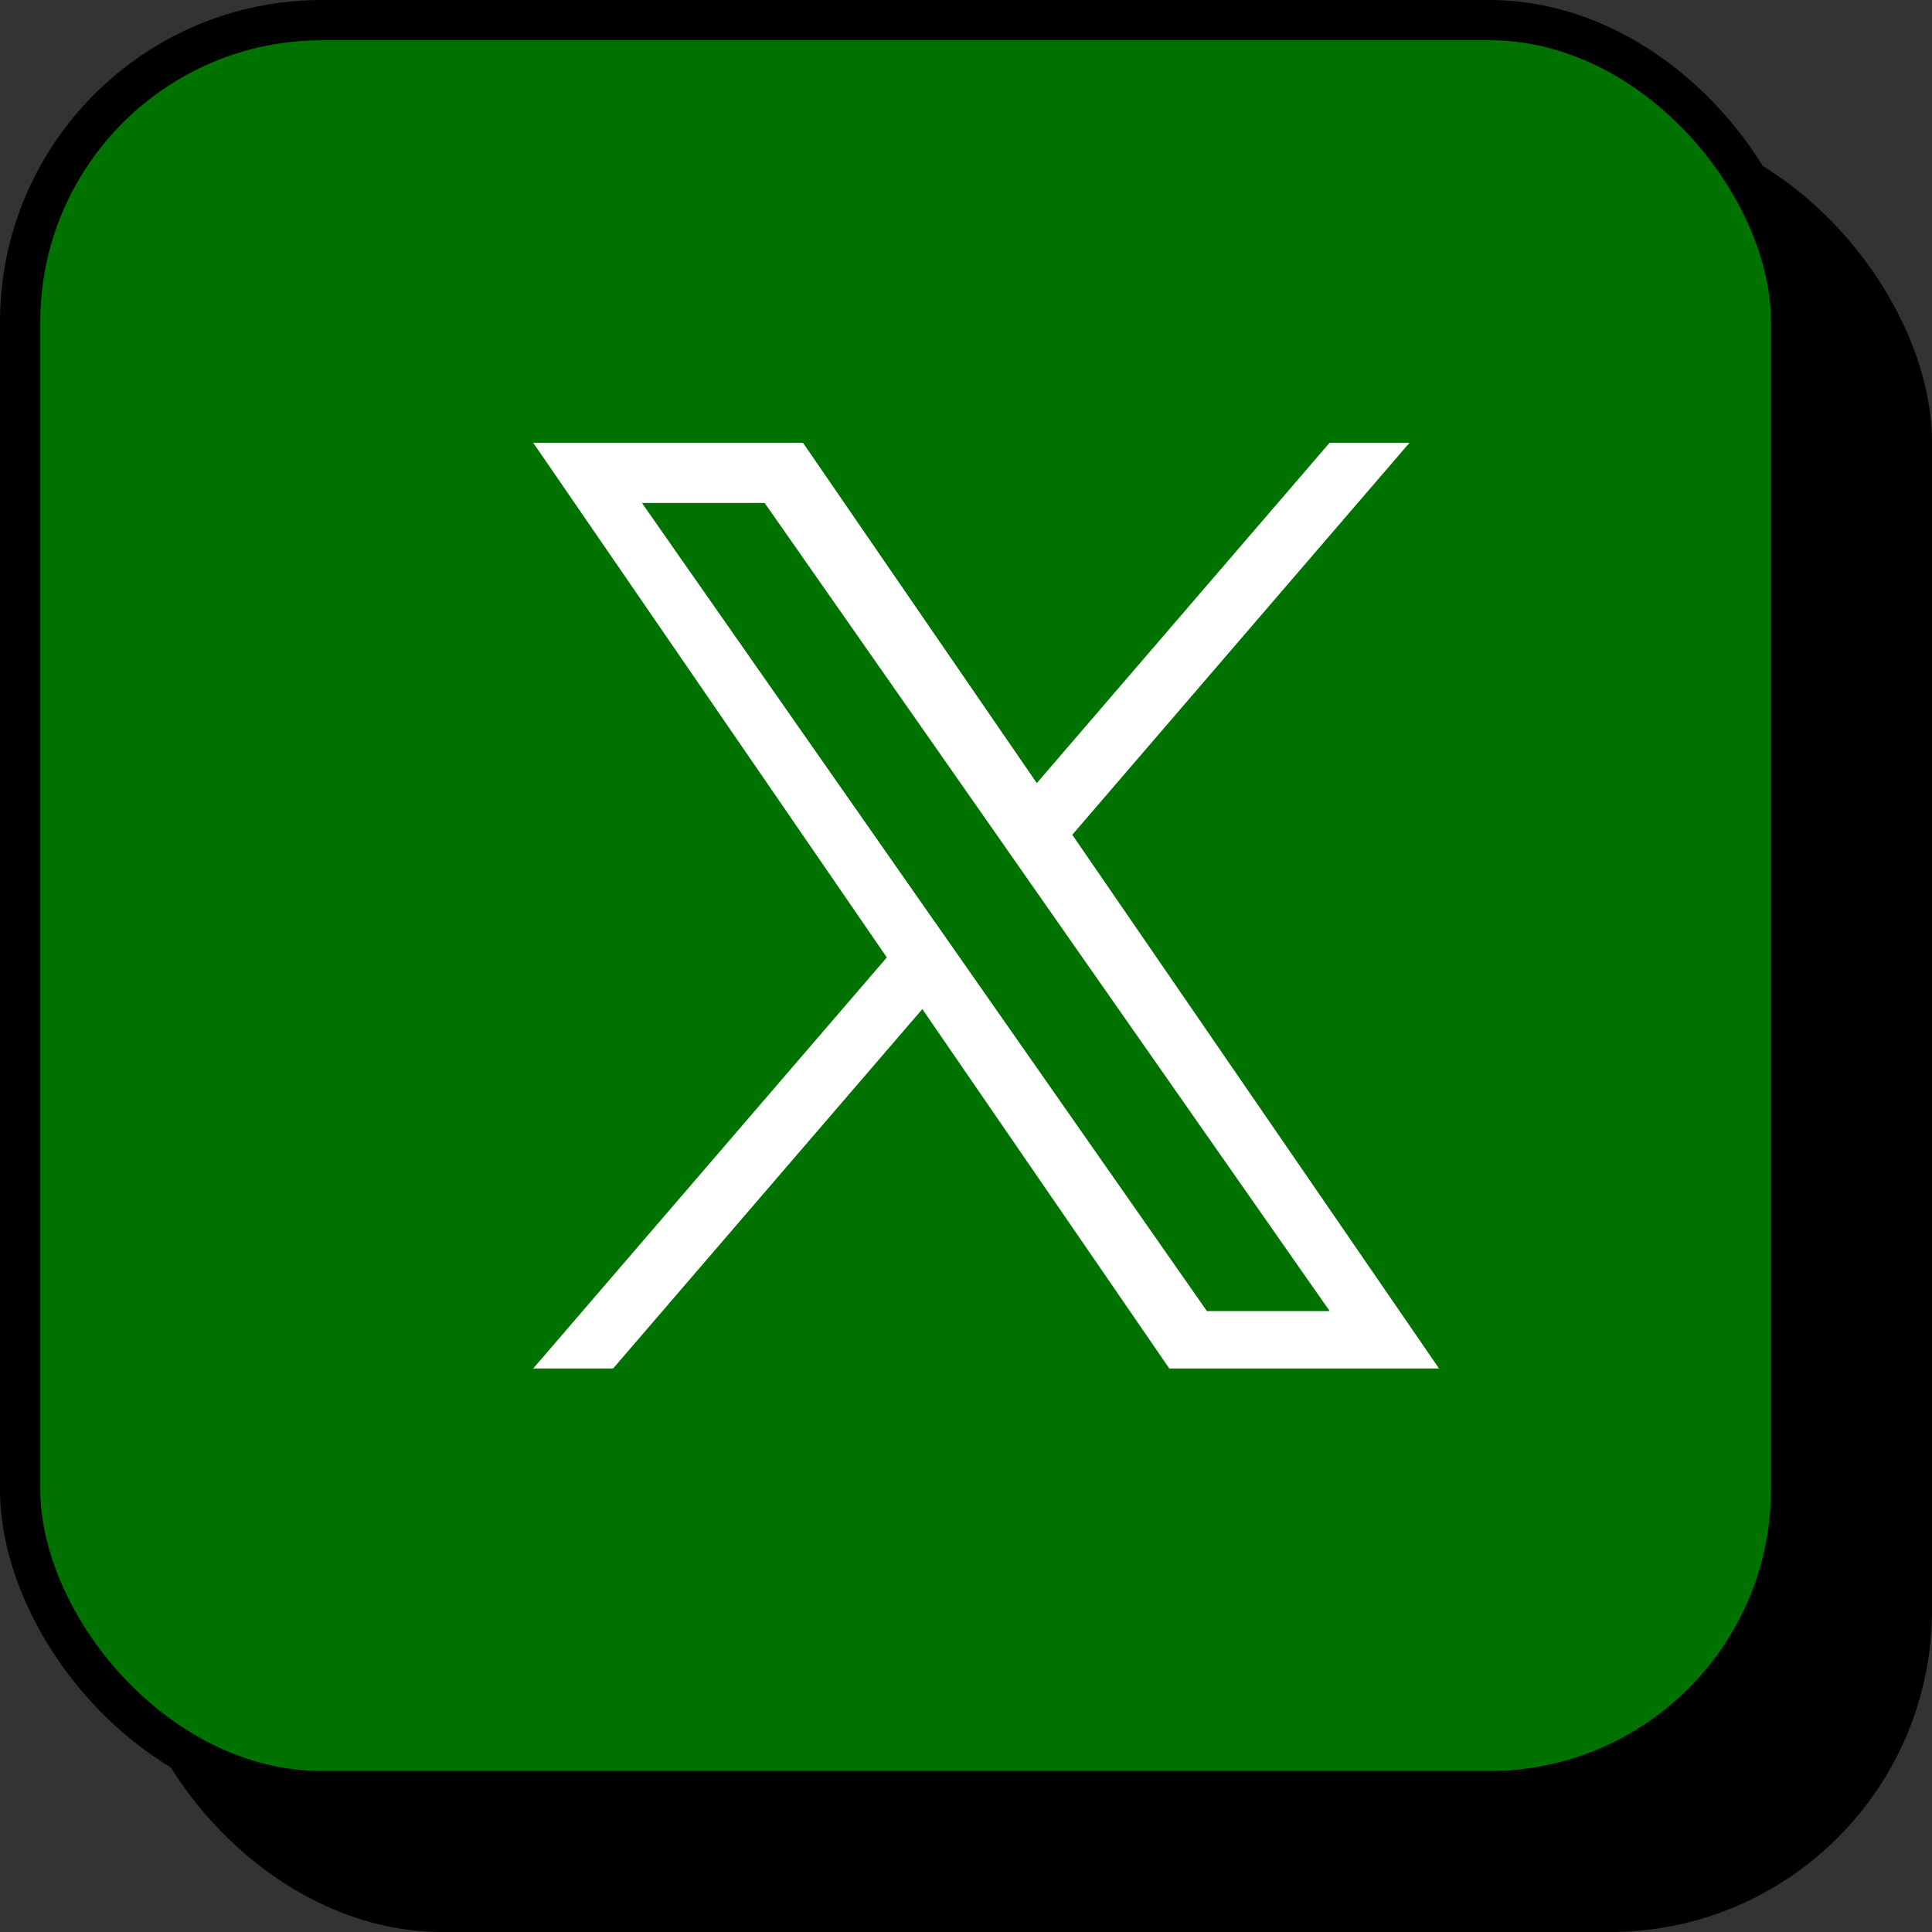
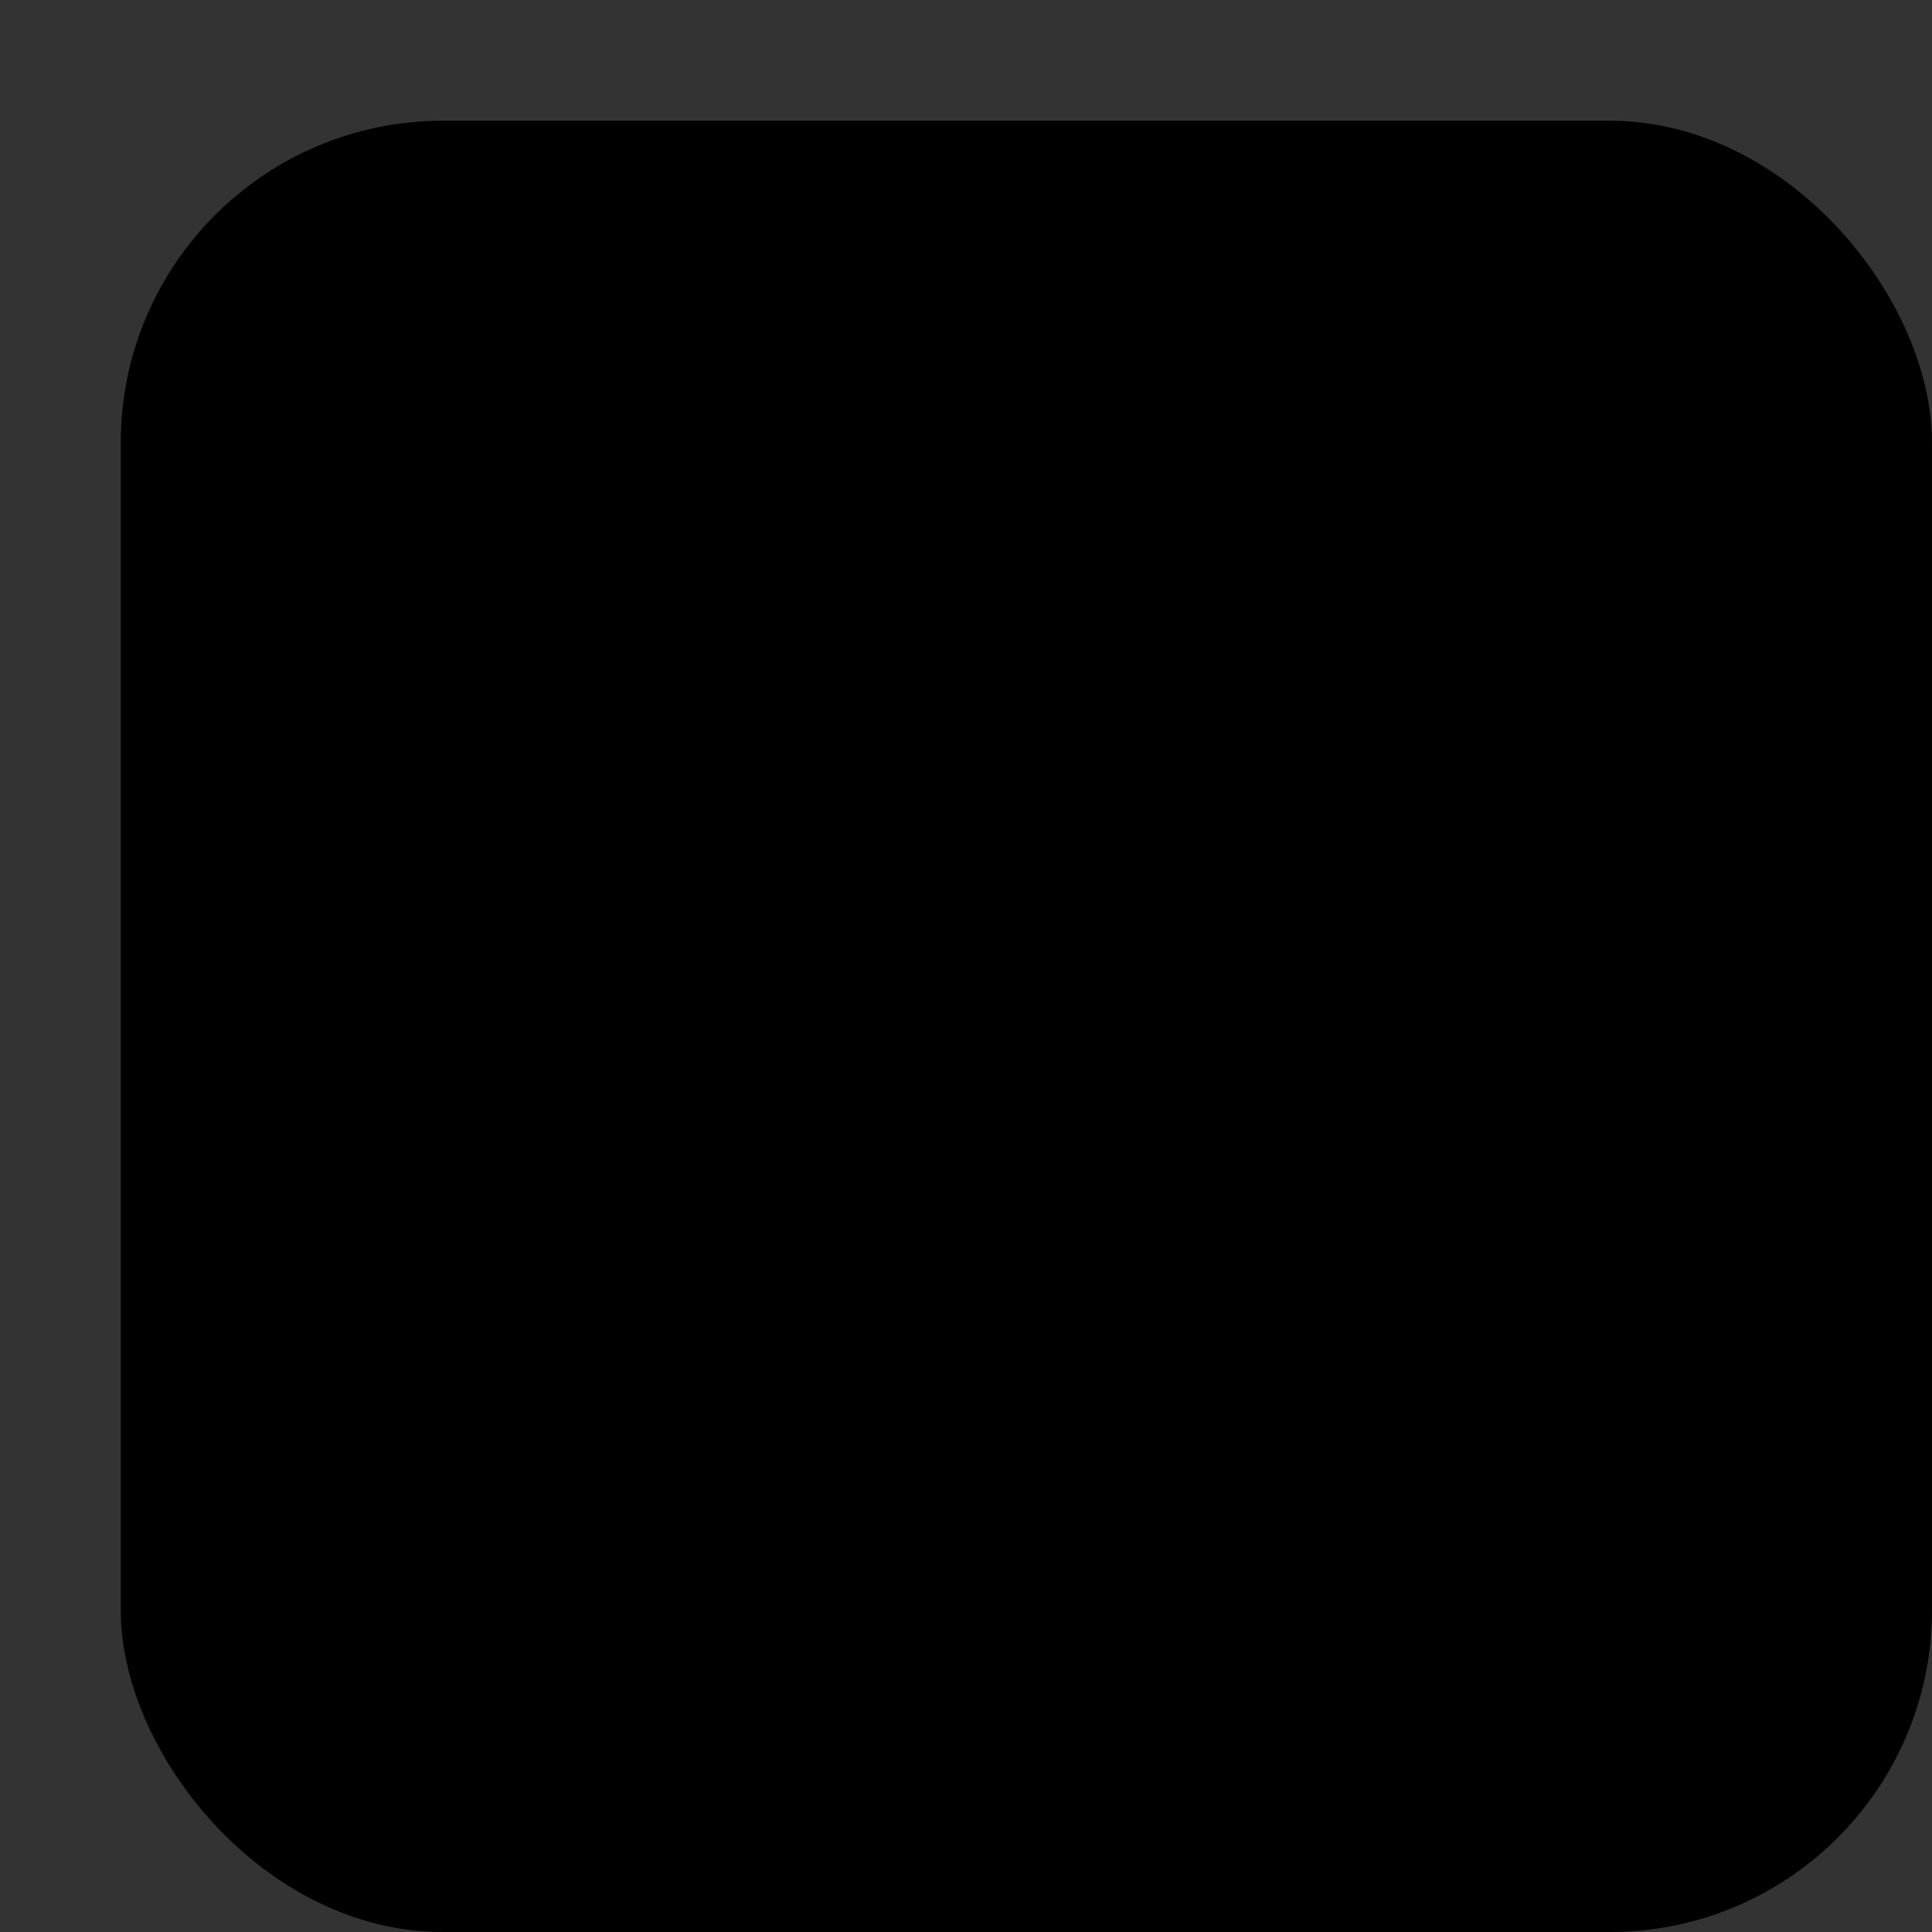
<svg xmlns="http://www.w3.org/2000/svg" width="48" height="48" viewBox="0 0 48 48" fill="none">
  <rect x="0" y="0" width="48" height="48" fill="#333333" stroke="none" />
  <rect x="3" y="3" width="45" height="45" rx="8" fill="black" />
-   <rect x="0.5" y="0.5" width="44" height="44" rx="7.5" fill="#007200" stroke="black" />
  <g clip-path="url(#clip0_13_28316)">
-     <path d="M26.641 20.739L35.019 11H33.034L25.759 19.456L19.949 11H13.247L22.033 23.787L13.247 34H15.232L22.915 25.07L29.051 34H35.752L26.64 20.739H26.641ZM23.922 23.9L23.031 22.627L15.948 12.495H18.997L24.714 20.671L25.604 21.945L33.035 32.573H29.985L23.922 23.9V23.9Z" fill="white" />
-   </g>
+     </g>
  <defs>
    <clipPath id="clip0_13_28316">
-       <rect width="23" height="23" fill="white" transform="translate(13 11)" />
-     </clipPath>
+       </clipPath>
  </defs>
</svg>